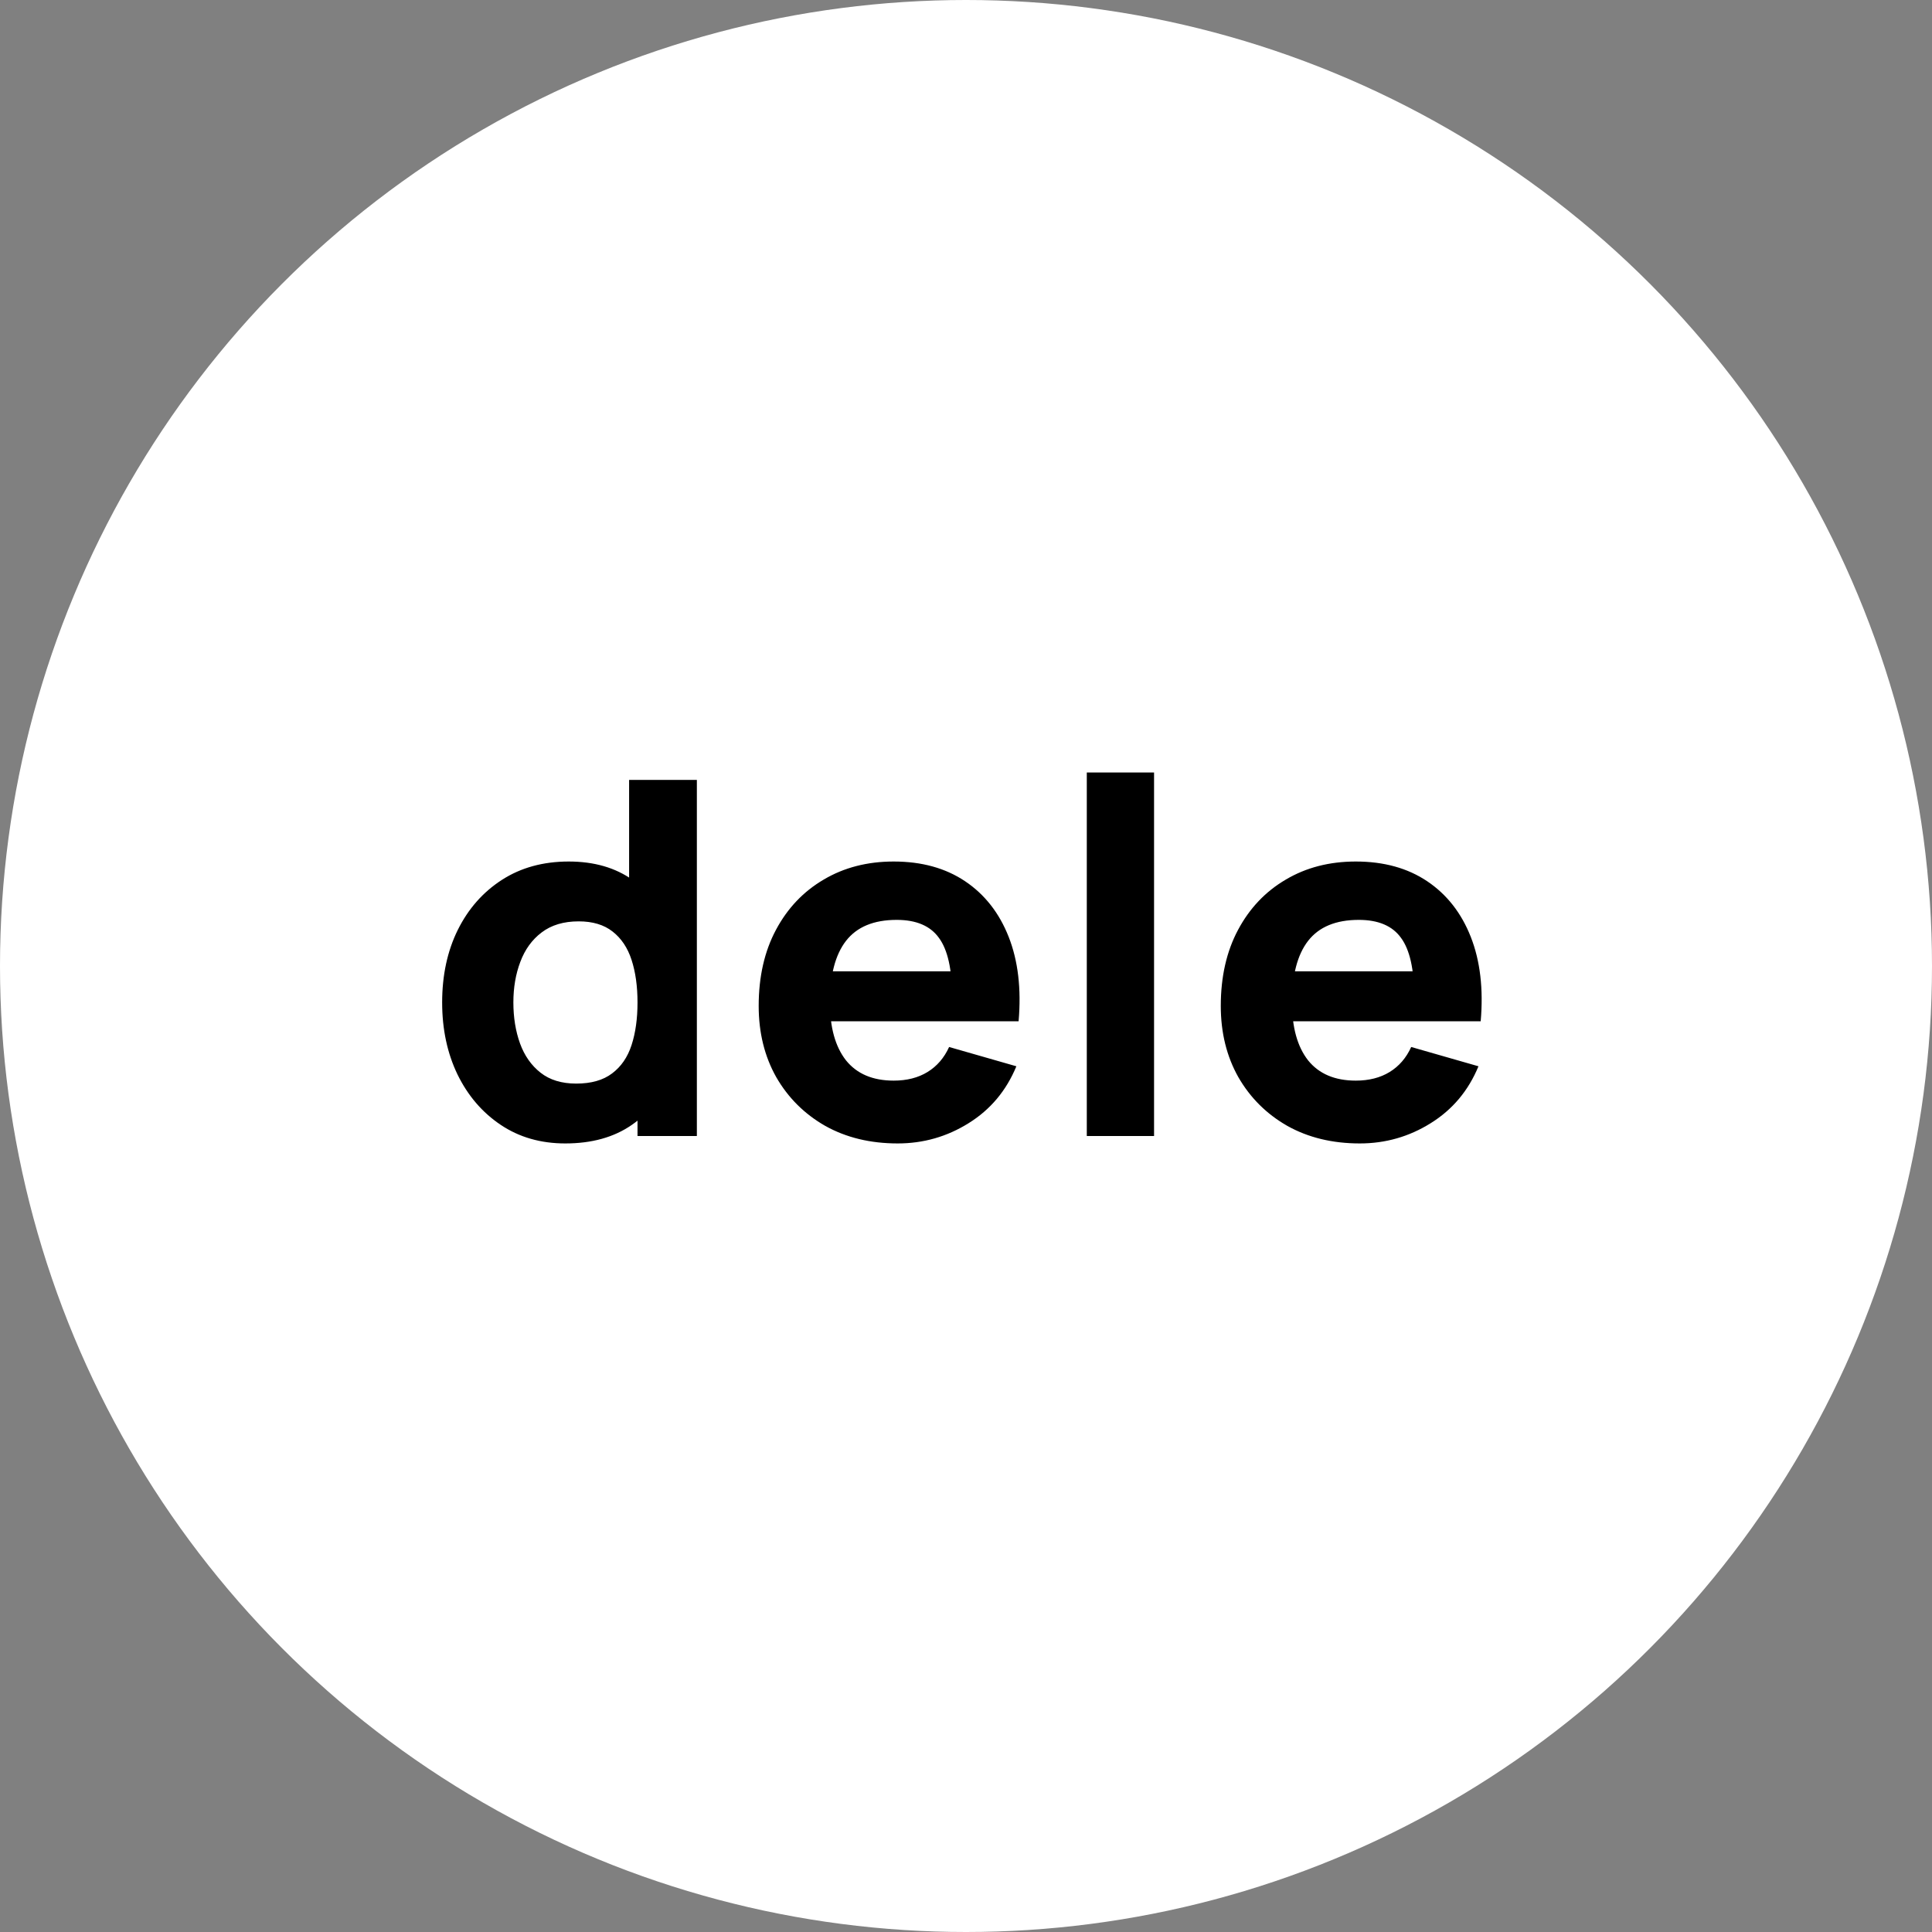
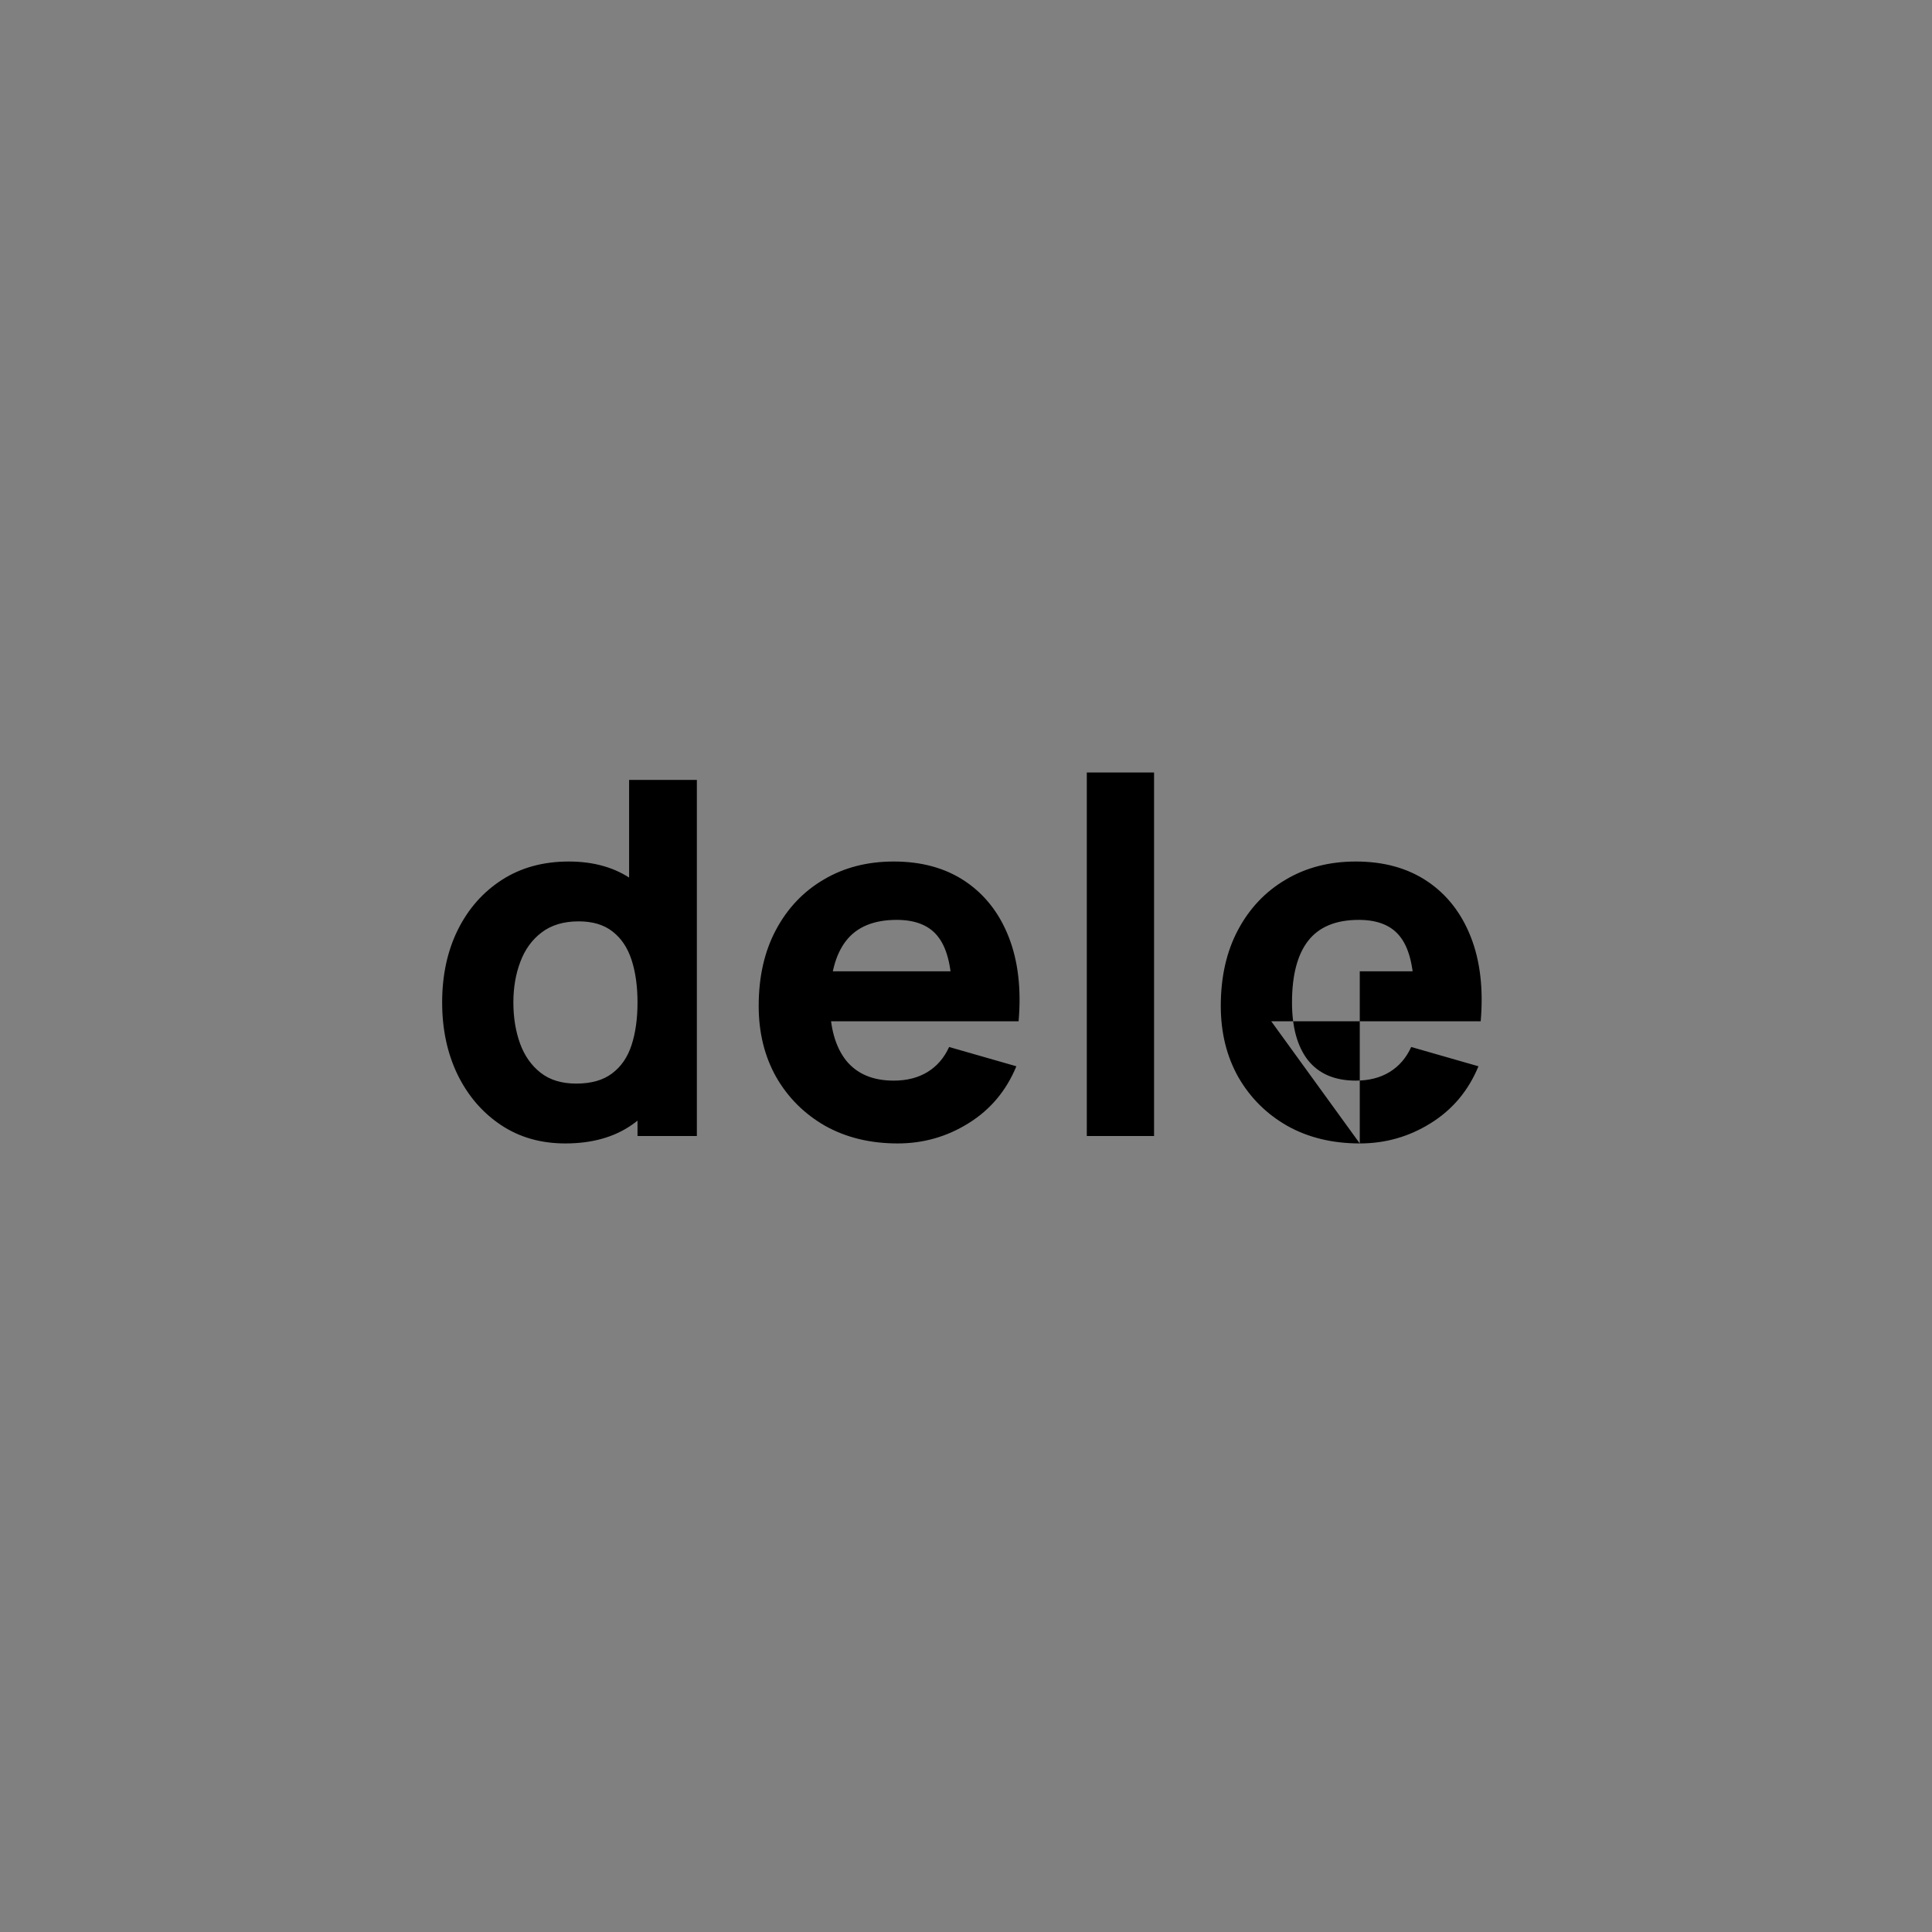
<svg xmlns="http://www.w3.org/2000/svg" width="250" height="250" viewBox="0 0 250 250" fill="none">
  <rect x="0" y="0" width="250" height="250" fill="#808080" stroke="none" />
-   <circle cx="125" cy="125" r="125" fill="white" />
-   <path d="M73.15 147.96C69.971 147.96 67.187 147.16 64.798 145.56C62.408 143.96 60.542 141.784 59.198 139.032C57.875 136.28 57.214 133.176 57.214 129.72C57.214 126.2 57.886 123.075 59.23 120.344C60.595 117.592 62.504 115.427 64.958 113.848C67.411 112.269 70.291 111.48 73.598 111.48C76.883 111.48 79.646 112.28 81.886 113.88C84.126 115.48 85.822 117.656 86.974 120.408C88.126 123.16 88.702 126.264 88.702 129.72C88.702 133.176 88.115 136.28 86.942 139.032C85.79 141.784 84.062 143.96 81.758 145.56C79.454 147.16 76.584 147.96 73.15 147.96ZM74.558 140.216C76.499 140.216 78.046 139.779 79.198 138.904C80.371 138.029 81.214 136.803 81.726 135.224C82.238 133.645 82.494 131.811 82.494 129.72C82.494 127.629 82.238 125.795 81.726 124.216C81.214 122.637 80.392 121.411 79.262 120.536C78.152 119.661 76.691 119.224 74.878 119.224C72.936 119.224 71.336 119.704 70.078 120.664C68.84 121.603 67.923 122.872 67.326 124.472C66.728 126.051 66.43 127.8 66.43 129.72C66.43 131.661 66.718 133.432 67.294 135.032C67.87 136.611 68.755 137.869 69.95 138.808C71.144 139.747 72.68 140.216 74.558 140.216ZM82.494 147V123.32H81.406V100.92H90.174V147H82.494ZM116.158 147.96C112.616 147.96 109.491 147.203 106.782 145.688C104.094 144.152 101.982 142.051 100.446 139.384C98.931 136.696 98.174 133.624 98.174 130.168C98.174 126.392 98.92 123.107 100.414 120.312C101.907 117.517 103.966 115.352 106.59 113.816C109.214 112.259 112.232 111.48 115.646 111.48C119.272 111.48 122.355 112.333 124.894 114.04C127.432 115.747 129.31 118.147 130.526 121.24C131.742 124.333 132.168 127.971 131.806 132.152H123.198V128.952C123.198 125.432 122.632 122.904 121.502 121.368C120.392 119.811 118.568 119.032 116.03 119.032C113.064 119.032 110.878 119.939 109.47 121.752C108.083 123.544 107.39 126.2 107.39 129.72C107.39 132.941 108.083 135.437 109.47 137.208C110.878 138.957 112.936 139.832 115.646 139.832C117.352 139.832 118.814 139.459 120.03 138.712C121.246 137.965 122.174 136.888 122.814 135.48L131.518 137.976C130.216 141.133 128.158 143.587 125.342 145.336C122.547 147.085 119.486 147.96 116.158 147.96ZM104.702 132.152V125.688H127.614V132.152H104.702ZM140.631 147V99.96H149.335V147H140.631ZM175.953 147.96C172.411 147.96 169.286 147.203 166.577 145.688C163.889 144.152 161.777 142.051 160.241 139.384C158.726 136.696 157.969 133.624 157.969 130.168C157.969 126.392 158.715 123.107 160.209 120.312C161.702 117.517 163.761 115.352 166.385 113.816C169.009 112.259 172.027 111.48 175.441 111.48C179.067 111.48 182.15 112.333 184.689 114.04C187.227 115.747 189.105 118.147 190.321 121.24C191.537 124.333 191.963 127.971 191.601 132.152H182.993V128.952C182.993 125.432 182.427 122.904 181.297 121.368C180.187 119.811 178.363 119.032 175.825 119.032C172.859 119.032 170.673 119.939 169.265 121.752C167.878 123.544 167.185 126.2 167.185 129.72C167.185 132.941 167.878 135.437 169.265 137.208C170.673 138.957 172.731 139.832 175.441 139.832C177.147 139.832 178.609 139.459 179.825 138.712C181.041 137.965 181.969 136.888 182.609 135.48L191.313 137.976C190.011 141.133 187.953 143.587 185.137 145.336C182.342 147.085 179.281 147.96 175.953 147.96ZM164.497 132.152V125.688H187.409V132.152H164.497Z" fill="black" />
+   <path d="M73.15 147.96C69.971 147.96 67.187 147.16 64.798 145.56C62.408 143.96 60.542 141.784 59.198 139.032C57.875 136.28 57.214 133.176 57.214 129.72C57.214 126.2 57.886 123.075 59.23 120.344C60.595 117.592 62.504 115.427 64.958 113.848C67.411 112.269 70.291 111.48 73.598 111.48C76.883 111.48 79.646 112.28 81.886 113.88C84.126 115.48 85.822 117.656 86.974 120.408C88.126 123.16 88.702 126.264 88.702 129.72C88.702 133.176 88.115 136.28 86.942 139.032C85.79 141.784 84.062 143.96 81.758 145.56C79.454 147.16 76.584 147.96 73.15 147.96ZM74.558 140.216C76.499 140.216 78.046 139.779 79.198 138.904C80.371 138.029 81.214 136.803 81.726 135.224C82.238 133.645 82.494 131.811 82.494 129.72C82.494 127.629 82.238 125.795 81.726 124.216C81.214 122.637 80.392 121.411 79.262 120.536C78.152 119.661 76.691 119.224 74.878 119.224C72.936 119.224 71.336 119.704 70.078 120.664C68.84 121.603 67.923 122.872 67.326 124.472C66.728 126.051 66.43 127.8 66.43 129.72C66.43 131.661 66.718 133.432 67.294 135.032C67.87 136.611 68.755 137.869 69.95 138.808C71.144 139.747 72.68 140.216 74.558 140.216ZM82.494 147V123.32H81.406V100.92H90.174V147H82.494ZM116.158 147.96C112.616 147.96 109.491 147.203 106.782 145.688C104.094 144.152 101.982 142.051 100.446 139.384C98.931 136.696 98.174 133.624 98.174 130.168C98.174 126.392 98.92 123.107 100.414 120.312C101.907 117.517 103.966 115.352 106.59 113.816C109.214 112.259 112.232 111.48 115.646 111.48C119.272 111.48 122.355 112.333 124.894 114.04C127.432 115.747 129.31 118.147 130.526 121.24C131.742 124.333 132.168 127.971 131.806 132.152H123.198V128.952C123.198 125.432 122.632 122.904 121.502 121.368C120.392 119.811 118.568 119.032 116.03 119.032C113.064 119.032 110.878 119.939 109.47 121.752C108.083 123.544 107.39 126.2 107.39 129.72C107.39 132.941 108.083 135.437 109.47 137.208C110.878 138.957 112.936 139.832 115.646 139.832C117.352 139.832 118.814 139.459 120.03 138.712C121.246 137.965 122.174 136.888 122.814 135.48L131.518 137.976C130.216 141.133 128.158 143.587 125.342 145.336C122.547 147.085 119.486 147.96 116.158 147.96ZM104.702 132.152V125.688H127.614V132.152H104.702ZM140.631 147V99.96H149.335V147H140.631ZM175.953 147.96C172.411 147.96 169.286 147.203 166.577 145.688C163.889 144.152 161.777 142.051 160.241 139.384C158.726 136.696 157.969 133.624 157.969 130.168C157.969 126.392 158.715 123.107 160.209 120.312C161.702 117.517 163.761 115.352 166.385 113.816C169.009 112.259 172.027 111.48 175.441 111.48C179.067 111.48 182.15 112.333 184.689 114.04C187.227 115.747 189.105 118.147 190.321 121.24C191.537 124.333 191.963 127.971 191.601 132.152H182.993V128.952C182.993 125.432 182.427 122.904 181.297 121.368C180.187 119.811 178.363 119.032 175.825 119.032C172.859 119.032 170.673 119.939 169.265 121.752C167.878 123.544 167.185 126.2 167.185 129.72C167.185 132.941 167.878 135.437 169.265 137.208C170.673 138.957 172.731 139.832 175.441 139.832C177.147 139.832 178.609 139.459 179.825 138.712C181.041 137.965 181.969 136.888 182.609 135.48L191.313 137.976C190.011 141.133 187.953 143.587 185.137 145.336C182.342 147.085 179.281 147.96 175.953 147.96ZV125.688H187.409V132.152H164.497Z" fill="black" />
</svg>